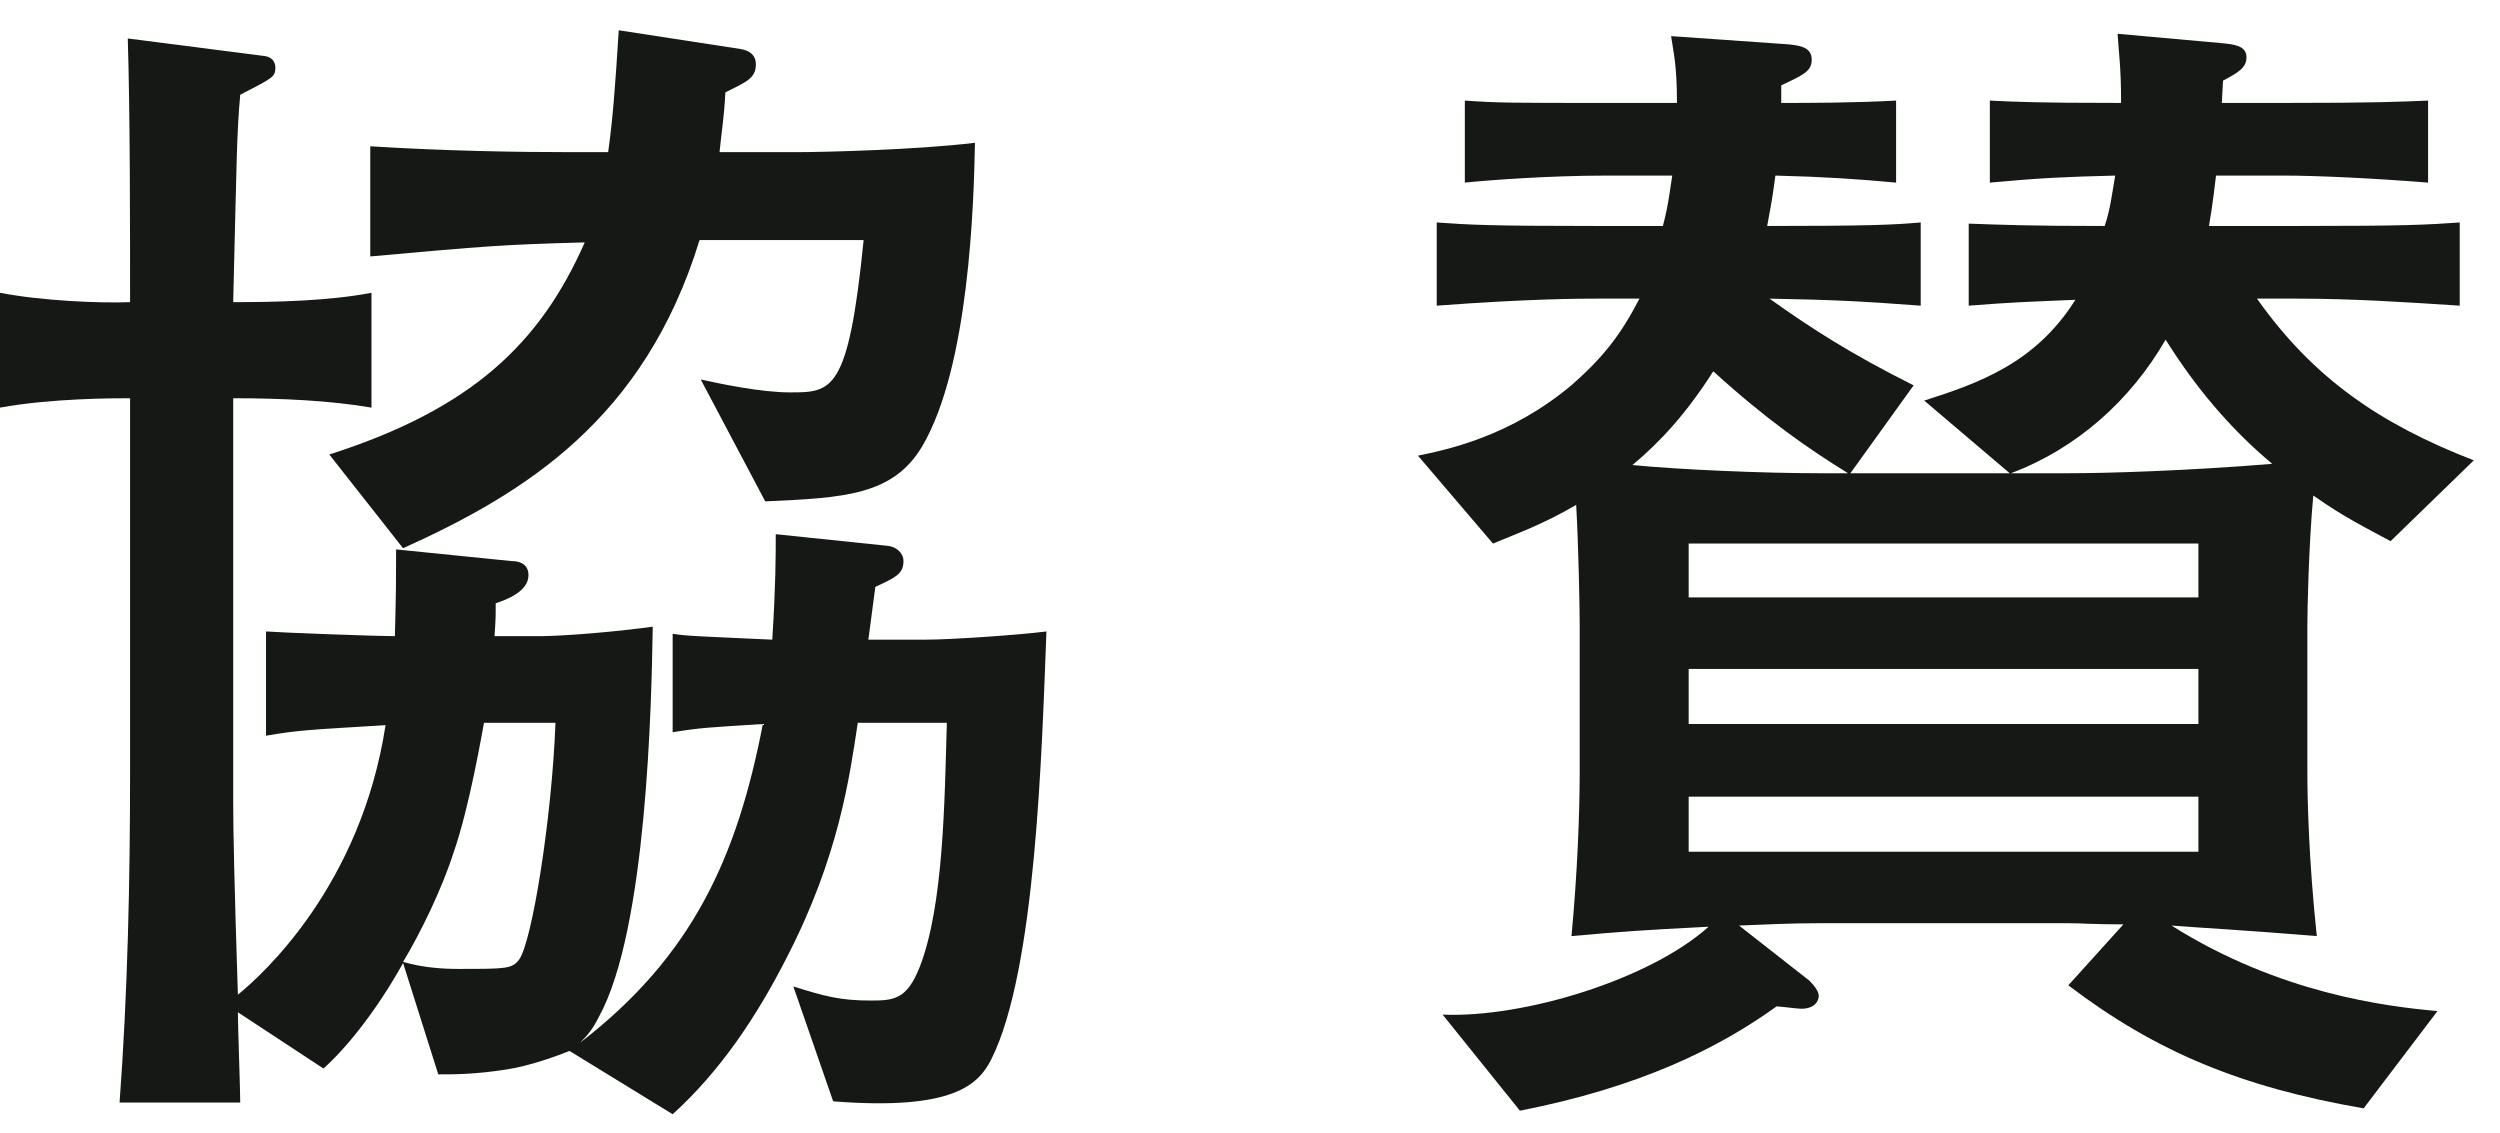
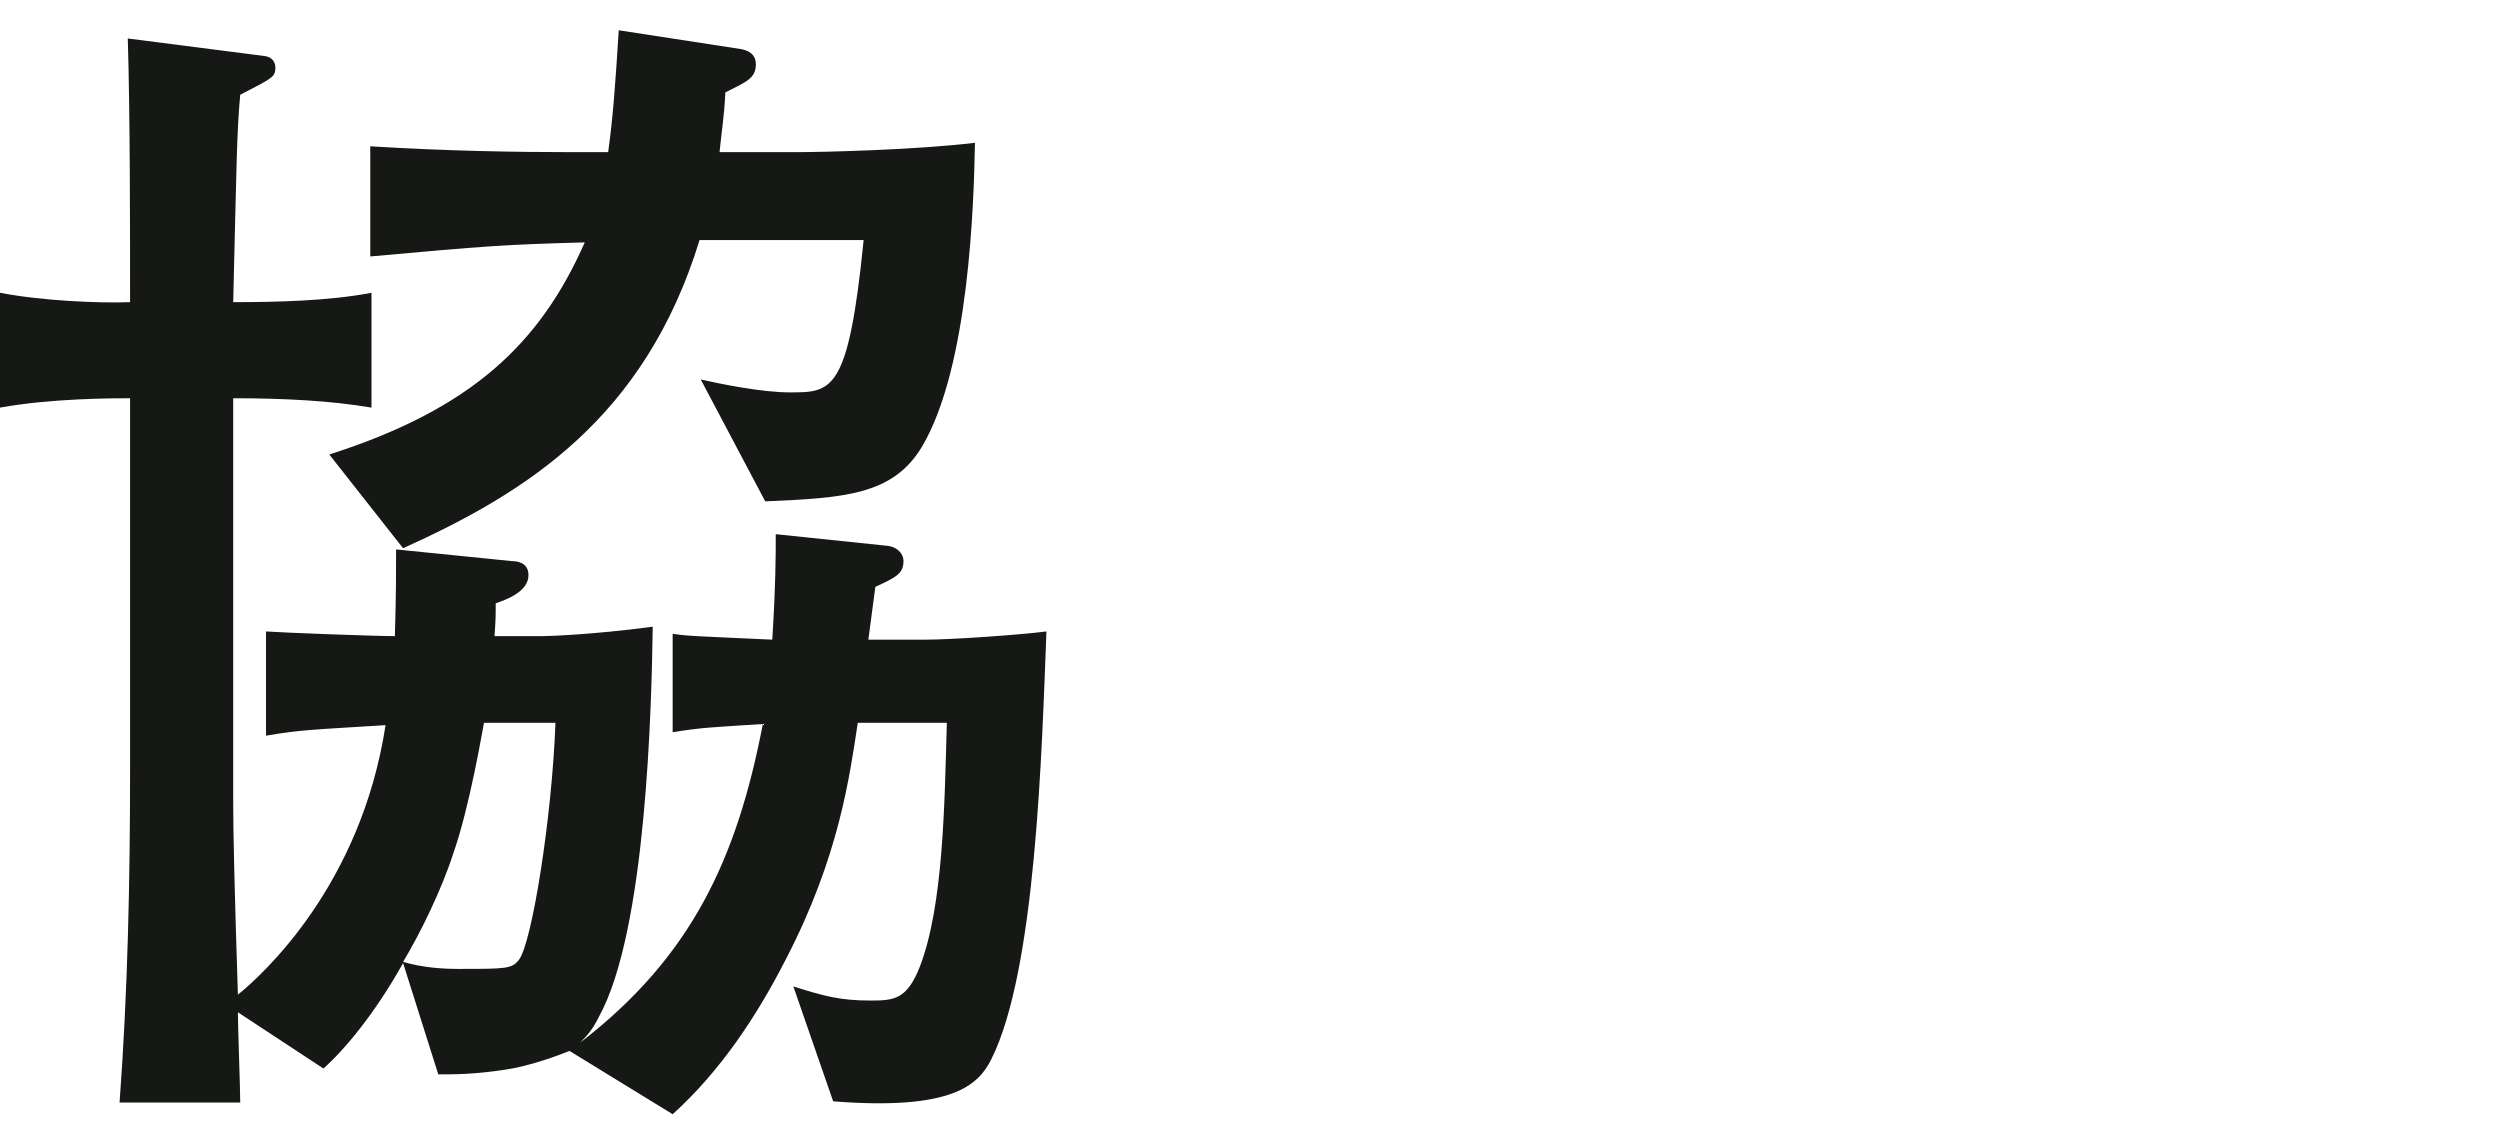
<svg xmlns="http://www.w3.org/2000/svg" width="64" height="29" viewBox="0 0 64 29" fill="none">
  <g clip-path="url(#clip0_51_60463)">
    <path d="M25.379 27.114C25.049 27.774 24.39 28.434 21.329 28.194L20.31 25.254C21.09 25.494 21.48 25.614 22.289 25.614C22.89 25.614 23.22 25.584 23.549 24.744C24.149 23.184 24.18 20.605 24.239 18.504H21.959C21.749 19.884 21.48 21.924 20.13 24.534C19.38 26.004 18.449 27.414 17.22 28.524L14.58 26.904C14.279 27.024 13.56 27.294 12.93 27.384C12.149 27.504 11.64 27.504 11.22 27.504L10.319 24.654C9.6 25.944 8.82 26.874 8.28 27.354L6.09 25.914C6.09 26.274 6.15 27.894 6.15 28.224H3.061C3.271 25.374 3.33 22.554 3.33 19.705V10.195C2.91 10.195 1.32 10.195 0 10.435V7.495C1.08 7.705 2.58 7.765 3.33 7.735C3.33 5.875 3.33 2.845 3.271 0.985L6.78 1.435C6.99 1.465 7.05 1.615 7.05 1.735C7.05 1.975 6.96 2.005 6.15 2.425C6.06 3.415 6.06 4.075 5.97 7.735C7.05 7.735 8.43 7.705 9.51 7.495V10.435C8.46 10.255 7.23 10.195 5.97 10.195V20.544C5.97 21.264 6 22.674 6.09 25.464C6.72 24.954 9.24 22.674 9.87 18.564C7.92 18.685 7.68 18.685 6.81 18.834V16.165C7.17 16.194 9.6 16.285 10.109 16.285C10.14 15.174 10.14 14.754 10.14 14.065L13.109 14.365C13.229 14.365 13.529 14.395 13.529 14.725C13.529 15.145 12.96 15.354 12.69 15.444C12.69 15.805 12.69 15.835 12.66 16.285H13.89C14.01 16.285 15.119 16.254 16.71 16.044C16.68 17.995 16.56 23.814 15.33 26.034C15.18 26.334 15.06 26.484 14.85 26.694C17.73 24.474 18.869 21.954 19.529 18.535C18.119 18.625 17.97 18.625 17.22 18.745V16.225C17.609 16.285 17.819 16.285 19.77 16.375C19.859 14.964 19.859 14.245 19.859 13.675L22.739 13.975C22.949 14.004 23.129 14.155 23.129 14.365C23.129 14.695 22.919 14.785 22.409 15.024C22.379 15.234 22.26 16.165 22.23 16.375H23.699C24.359 16.375 26.1 16.254 26.789 16.165C26.669 19.254 26.52 24.834 25.379 27.114ZM23.609 11.425C22.859 12.685 21.6 12.745 19.59 12.835L17.939 9.715C18.48 9.835 19.499 10.045 20.22 10.045C21.3 10.045 21.72 10.045 22.109 6.145H17.909C16.5 10.735 13.439 12.624 10.319 14.035L8.43 11.635C12.09 10.465 13.83 8.785 14.97 6.205C12.84 6.265 12.479 6.295 9.479 6.565V3.745C11.399 3.865 13.229 3.895 14.609 3.895H15.569C15.689 3.025 15.75 2.215 15.84 0.775L18.959 1.255C19.14 1.285 19.35 1.375 19.35 1.645C19.35 2.005 19.109 2.095 18.569 2.365C18.539 2.995 18.48 3.295 18.42 3.895H20.399C21.09 3.895 23.489 3.835 24.959 3.655C24.93 5.215 24.81 9.385 23.609 11.425ZM12.39 18.504C12.359 18.654 12.029 20.634 11.609 21.834C11.31 22.764 10.77 23.874 10.319 24.624C10.83 24.774 11.34 24.804 11.729 24.804C12.96 24.804 13.109 24.804 13.29 24.564C13.62 24.114 14.13 20.934 14.22 18.504L12.39 18.504Z" fill="#161815" />
-     <path d="M61.199 13.854C60.539 13.495 60.029 13.254 59.22 12.685C59.1 14.004 59.069 15.624 59.069 15.984V19.764C59.069 20.424 59.1 21.984 59.31 23.964C57.51 23.814 56.34 23.754 55.59 23.694C58.35 25.434 61.079 25.764 62.399 25.884L60.509 28.374C57.39 27.834 55.199 26.934 52.949 25.224L54.359 23.664C53.579 23.664 53.279 23.634 52.949 23.634H46.59C45.899 23.634 45.21 23.664 44.52 23.694L46.319 25.104C46.44 25.224 46.56 25.374 46.56 25.494C46.56 25.614 46.47 25.824 46.109 25.824C46.02 25.824 45.57 25.764 45.48 25.764C43.98 26.844 41.97 27.834 38.91 28.434L36.931 25.974C39 26.064 42.24 25.074 43.74 23.724C42 23.814 41.58 23.844 40.23 23.964C40.38 22.375 40.44 20.814 40.44 19.764V15.984C40.44 15.565 40.41 13.975 40.35 12.925C39.48 13.435 38.79 13.675 38.22 13.915L36.3 11.665C37.02 11.515 38.67 11.185 40.26 9.835C41.04 9.145 41.49 8.575 41.97 7.645H40.86C40.5 7.645 39.18 7.645 36.78 7.825V5.695C37.62 5.755 38.13 5.785 40.86 5.785H42.57C42.72 5.215 42.75 4.855 42.81 4.495H41.13C39.63 4.495 38.07 4.615 37.5 4.675V2.575C38.34 2.635 38.73 2.635 41.13 2.635H42.93C42.93 1.645 42.84 1.345 42.78 0.925L45.78 1.135C46.05 1.165 46.38 1.195 46.38 1.525C46.38 1.825 46.17 1.915 45.6 2.185V2.635C46.26 2.635 47.43 2.635 48.54 2.575V4.675C47.58 4.585 46.68 4.525 45.45 4.495C45.359 5.215 45.3 5.425 45.24 5.785C47.85 5.785 48.48 5.755 49.17 5.695V7.825C47.58 7.705 46.859 7.675 45.3 7.645C46.35 8.395 47.37 9.055 48.989 9.865L47.37 12.115H51.449L49.26 10.255C50.67 9.805 52.109 9.295 53.13 7.675C51.72 7.735 51.569 7.735 50.399 7.825V5.725C51.27 5.755 51.93 5.785 53.88 5.785C54.029 5.335 54.06 5.005 54.149 4.495C52.92 4.525 52.23 4.555 50.94 4.675V2.575C51.569 2.605 52.109 2.635 54.3 2.635C54.3 1.705 54.239 1.345 54.21 0.865L56.879 1.105C57.18 1.135 57.51 1.165 57.51 1.465C57.51 1.735 57.3 1.855 56.909 2.065L56.879 2.635H58.47C60.839 2.635 61.409 2.605 62.159 2.575V4.675C60.659 4.555 59.249 4.495 58.47 4.495H56.73C56.64 5.275 56.579 5.605 56.55 5.785H58.829C61.619 5.785 62.1 5.755 62.969 5.695V7.825C61.589 7.735 60.209 7.645 58.829 7.645H57.779C59.22 9.685 60.93 10.855 63.329 11.785L61.199 13.854ZM43.86 9.505C43.17 10.585 42.51 11.305 41.79 11.905C43.02 12.025 45.149 12.115 46.59 12.115H47.31C46.29 11.485 45.21 10.735 43.86 9.505ZM56.279 13.915H43.23V15.294H56.279V13.915ZM56.279 17.125H43.23V18.535H56.279V17.125ZM56.279 20.395H43.23V21.804H56.279V20.395ZM55.44 8.695C54.539 10.255 53.159 11.485 51.48 12.115H52.949C53.909 12.115 55.98 12.055 58.169 11.874C57.09 10.975 56.19 9.895 55.44 8.695Z" fill="#161815" />
  </g>
  <defs>
    <clipPath id="clip0_51_60463">
      <rect width="63.329" height="27.749" fill="white" transform="translate(0 0.775)" />
    </clipPath>
  </defs>
</svg>